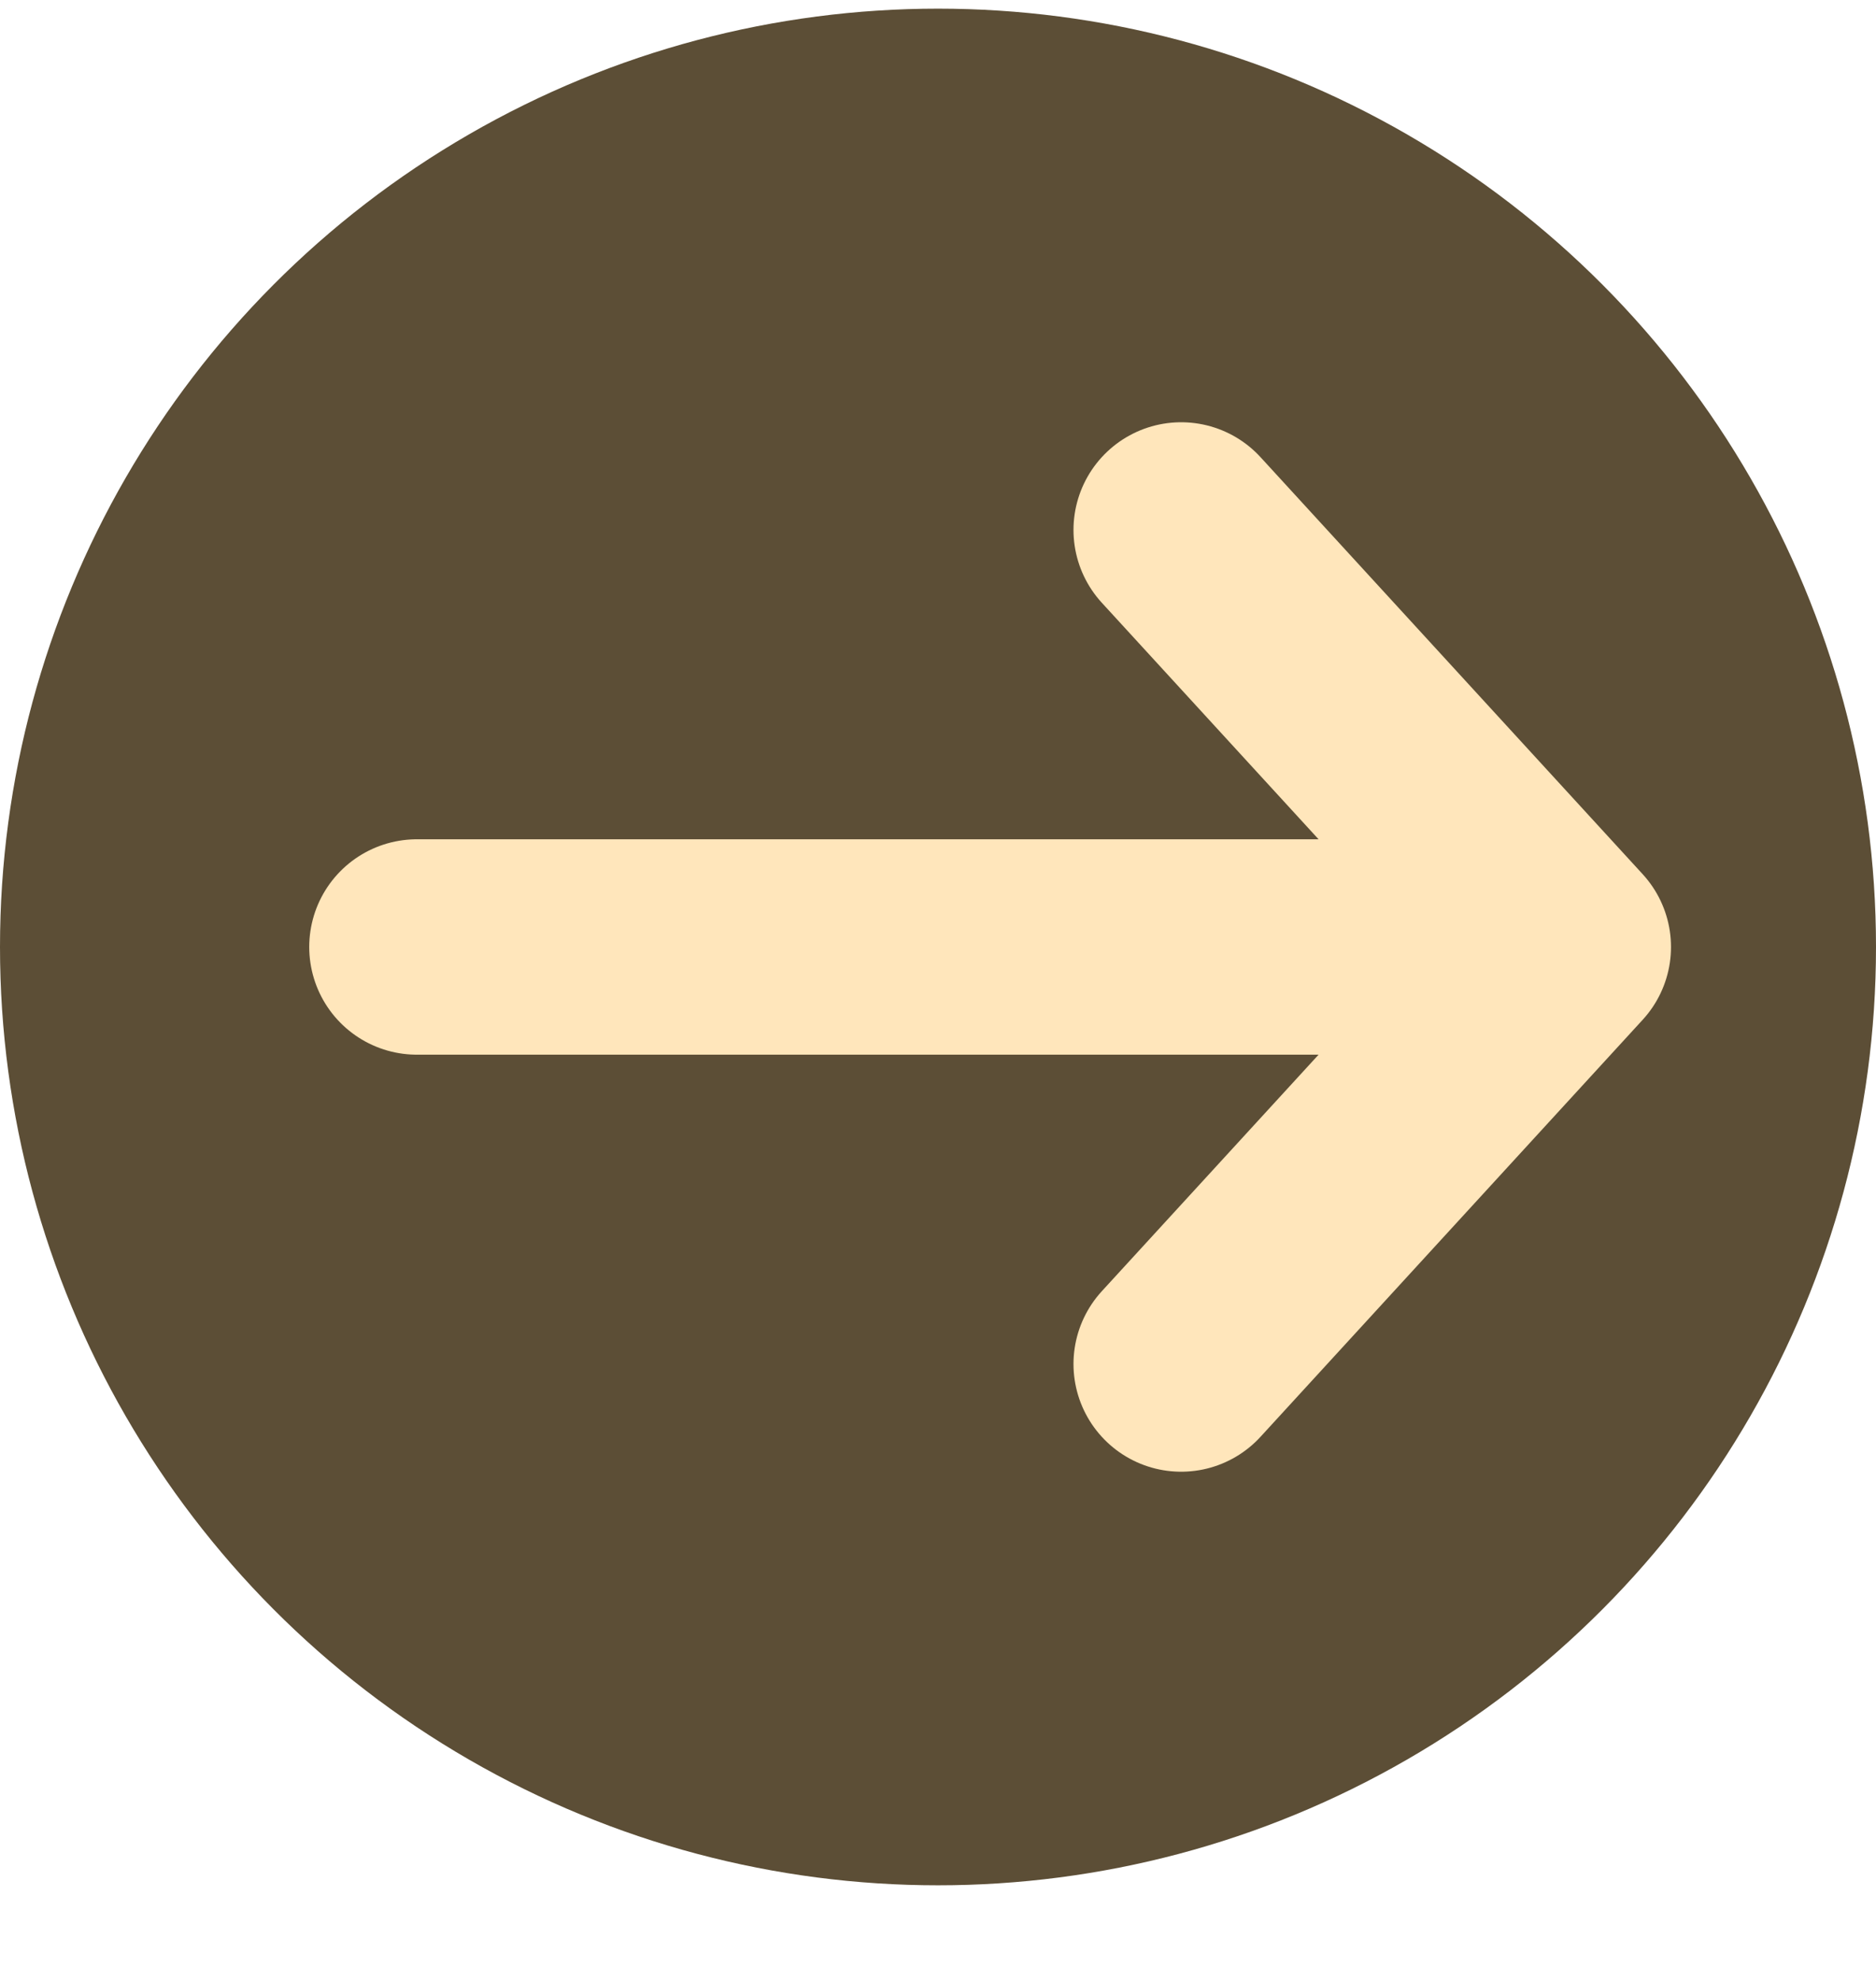
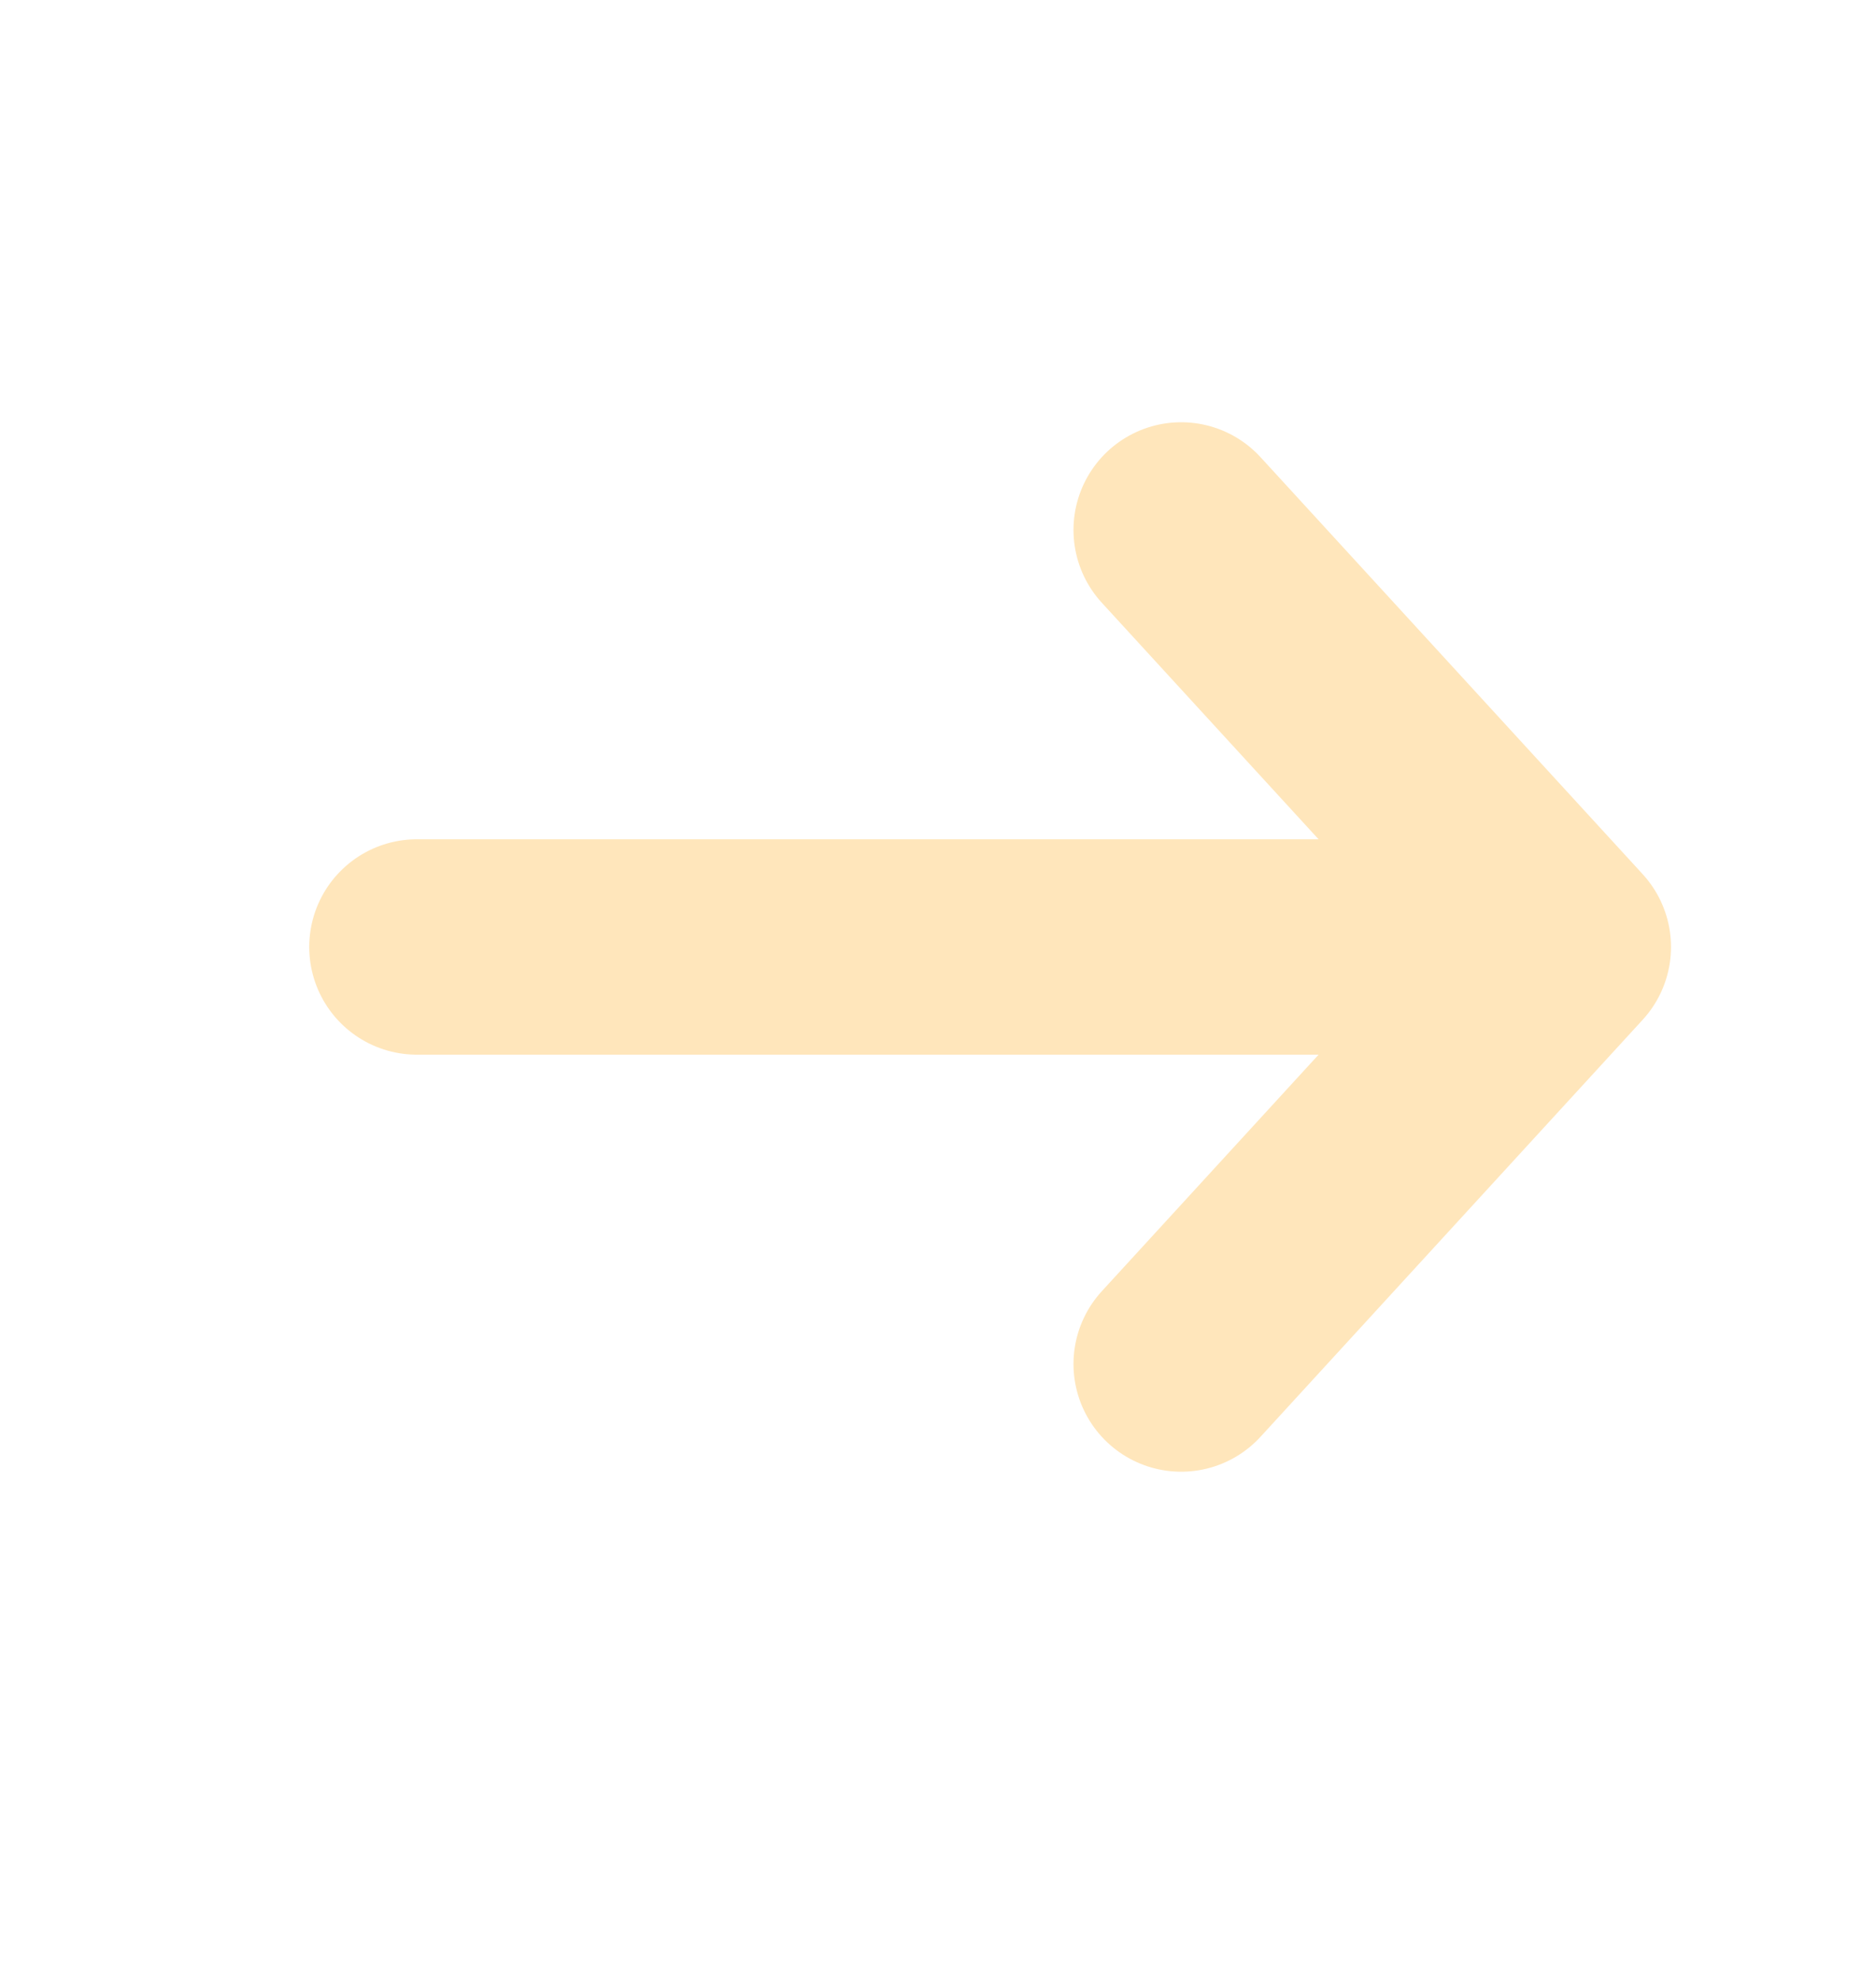
<svg xmlns="http://www.w3.org/2000/svg" width="18" height="19">
  <g fill="none" fill-rule="evenodd" transform="translate(0 .083)">
-     <circle cx="9" cy="9" r="9" fill="#5C4E36" />
    <g stroke="#FFE6BB" stroke-linecap="round" stroke-linejoin="round" stroke-width="2.066">
      <path d="M15 9H4M11.333 5 15 9l-3.667 4" />
    </g>
  </g>
</svg>